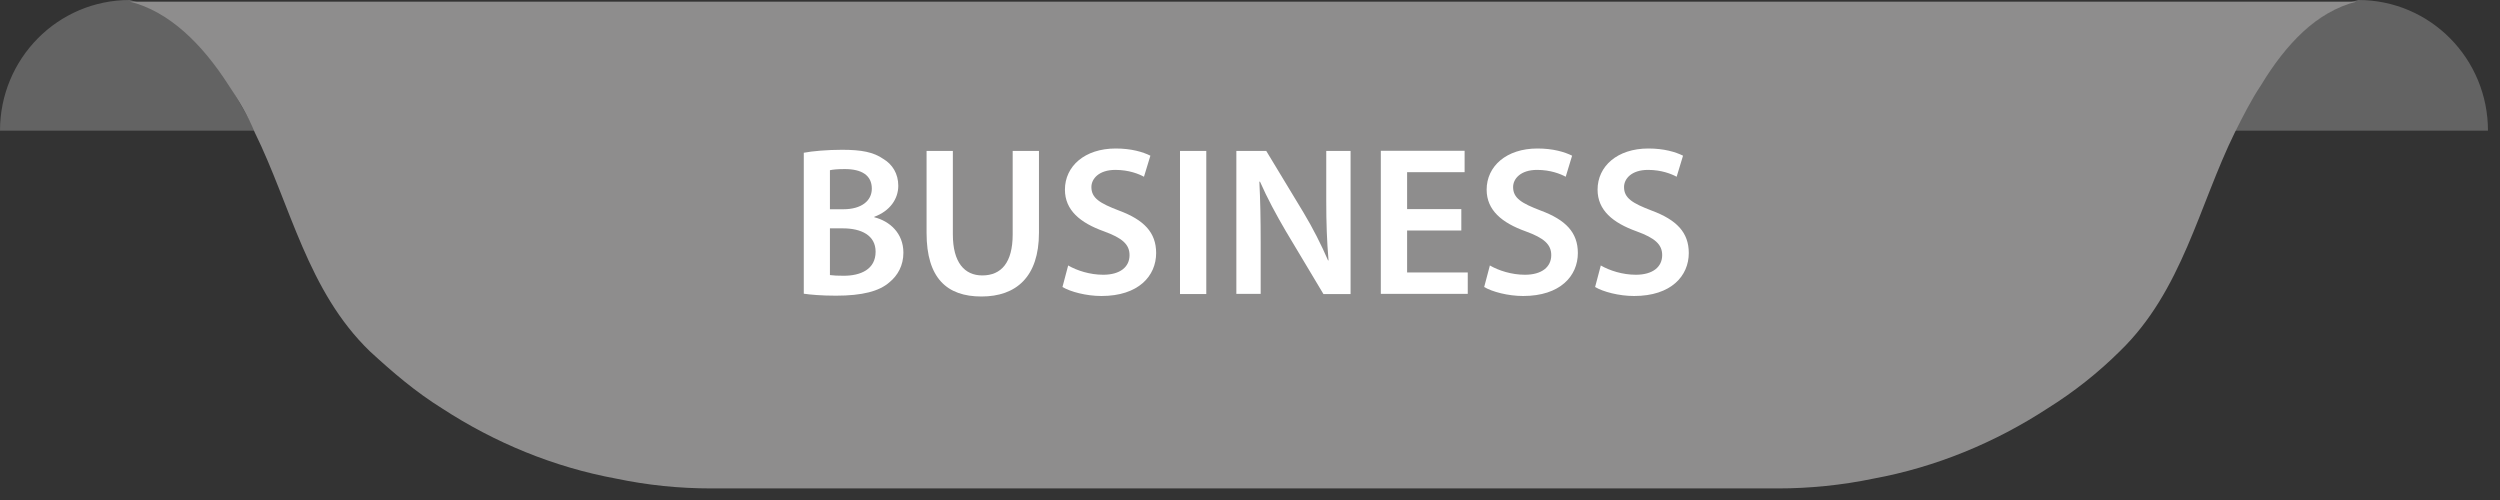
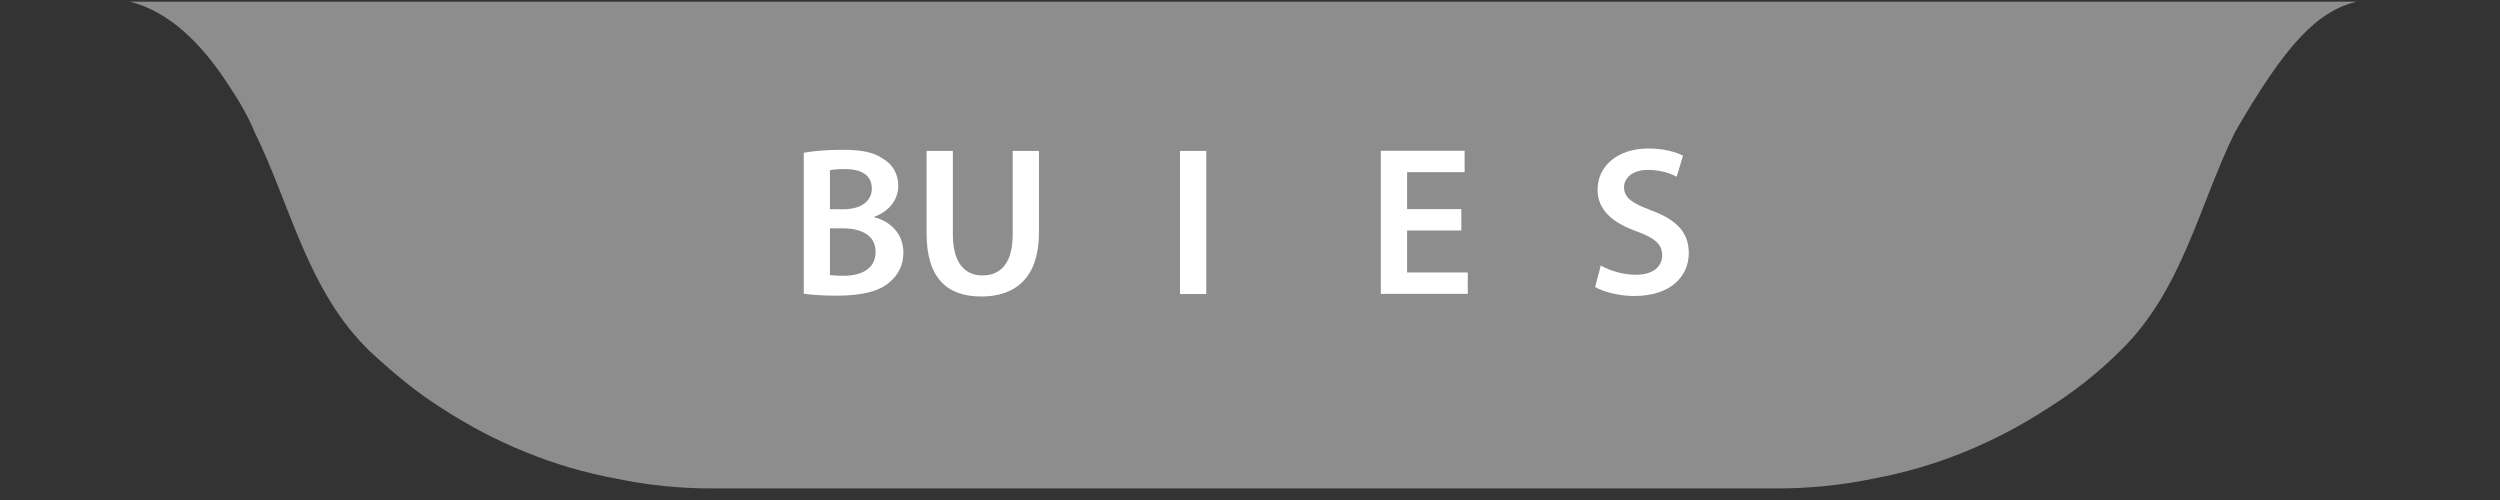
<svg xmlns="http://www.w3.org/2000/svg" width="70" height="14" viewBox="0 0 70 14" fill="none">
  <rect x="0" y="0" width="70" height="14" fill="#333333" stroke="none" />
  <g clip-path="url(#clip0_283_11)">
-     <path d="M6.396 2.333C5.66 1.235 4.74 0.274 3.635 2.38419e-07C1.611 2.38419e-07 0 1.647 0 3.659H7.178C6.902 3.247 6.672 2.79 6.396 2.333Z" fill="#636363" />
-     <path d="M63.267 2.333C64.003 1.235 64.924 0.274 66.028 2.38419e-07C68.053 2.38419e-07 69.663 1.647 69.663 3.659H62.485C62.715 3.247 62.991 2.79 63.267 2.333Z" fill="#636363" />
-     <path d="M65.982 0.046H3.635C4.74 0.32 5.66 1.235 6.396 2.378C6.672 2.79 6.948 3.247 7.132 3.705C8.145 5.763 8.605 8.142 10.354 9.834C10.998 10.428 11.642 10.977 12.378 11.435C13.851 12.395 15.507 13.081 17.256 13.402C18.13 13.585 19.005 13.676 19.925 13.676H49.785C50.659 13.676 51.579 13.585 52.453 13.402C54.202 13.081 55.859 12.395 57.331 11.435C58.067 10.977 58.758 10.428 59.356 9.834C61.104 8.142 61.565 5.763 62.577 3.705C62.807 3.247 63.037 2.79 63.313 2.378C64.003 1.235 64.878 0.32 65.982 0.046Z" fill="#8E8D8D" />
+     <path d="M65.982 0.046H3.635C4.74 0.32 5.66 1.235 6.396 2.378C6.672 2.79 6.948 3.247 7.132 3.705C8.145 5.763 8.605 8.142 10.354 9.834C10.998 10.428 11.642 10.977 12.378 11.435C13.851 12.395 15.507 13.081 17.256 13.402C18.13 13.585 19.005 13.676 19.925 13.676H49.785C50.659 13.676 51.579 13.585 52.453 13.402C54.202 13.081 55.859 12.395 57.331 11.435C58.067 10.977 58.758 10.428 59.356 9.834C61.104 8.142 61.565 5.763 62.577 3.705C64.003 1.235 64.878 0.32 65.982 0.046Z" fill="#8E8D8D" />
    <path d="M22.506 4.277C22.741 4.231 23.164 4.194 23.578 4.194C24.122 4.194 24.457 4.258 24.733 4.45C24.987 4.601 25.152 4.862 25.152 5.201C25.152 5.571 24.918 5.909 24.48 6.07V6.083C24.904 6.189 25.295 6.522 25.295 7.076C25.295 7.433 25.139 7.712 24.904 7.904C24.619 8.155 24.145 8.279 23.408 8.279C23.003 8.279 22.69 8.251 22.506 8.224V4.281V4.277ZM23.238 5.859H23.615C24.122 5.859 24.411 5.621 24.411 5.283C24.411 4.908 24.126 4.734 23.657 4.734C23.441 4.734 23.316 4.748 23.238 4.766V5.859ZM23.238 7.702C23.335 7.716 23.459 7.721 23.625 7.721C24.099 7.721 24.517 7.542 24.517 7.048C24.517 6.586 24.112 6.394 23.602 6.394H23.238V7.702Z" fill="white" />
    <path d="M26.68 4.226V6.564C26.68 7.35 27.007 7.712 27.504 7.712C28.038 7.712 28.355 7.35 28.355 6.564V4.226H29.091V6.518C29.091 7.753 28.452 8.302 27.481 8.302C26.51 8.302 25.944 7.785 25.944 6.522V4.226H26.68Z" fill="white" />
-     <path d="M29.915 7.437C30.154 7.574 30.513 7.693 30.89 7.693C31.364 7.693 31.627 7.474 31.627 7.144C31.627 6.843 31.424 6.664 30.909 6.477C30.246 6.239 29.818 5.887 29.818 5.31C29.818 4.656 30.37 4.158 31.24 4.158C31.677 4.158 31.999 4.254 32.211 4.359L32.031 4.949C31.889 4.871 31.608 4.757 31.231 4.757C30.766 4.757 30.559 5.008 30.559 5.237C30.559 5.548 30.794 5.69 31.332 5.896C32.031 6.156 32.372 6.509 32.372 7.085C32.372 7.725 31.88 8.288 30.84 8.288C30.416 8.288 29.97 8.169 29.749 8.036L29.91 7.428L29.915 7.437Z" fill="white" />
    <path d="M33.776 4.226V8.233H33.04V4.226H33.776Z" fill="white" />
-     <path d="M34.618 8.233V4.226H35.455L36.495 5.946C36.762 6.39 36.997 6.856 37.185 7.291H37.199C37.153 6.756 37.135 6.239 37.135 5.626V4.226H37.816V8.233H37.056L36.003 6.472C35.745 6.033 35.478 5.539 35.28 5.086H35.262C35.289 5.608 35.299 6.138 35.299 6.797V8.228H34.622L34.618 8.233Z" fill="white" />
    <path d="M40.917 6.454H39.399V7.629H41.097V8.228H38.663V4.222H41.009V4.821H39.399V5.855H40.917V6.449V6.454Z" fill="white" />
-     <path d="M41.723 7.437C41.962 7.574 42.321 7.693 42.698 7.693C43.172 7.693 43.435 7.474 43.435 7.144C43.435 6.843 43.232 6.664 42.717 6.477C42.054 6.239 41.626 5.887 41.626 5.31C41.626 4.656 42.178 4.158 43.048 4.158C43.485 4.158 43.807 4.254 44.019 4.359L43.84 4.949C43.697 4.871 43.416 4.757 43.039 4.757C42.574 4.757 42.367 5.008 42.367 5.237C42.367 5.548 42.602 5.69 43.14 5.896C43.84 6.156 44.18 6.509 44.18 7.085C44.18 7.725 43.688 8.288 42.648 8.288C42.224 8.288 41.778 8.169 41.557 8.036L41.718 7.428L41.723 7.437Z" fill="white" />
    <path d="M44.829 7.437C45.068 7.574 45.427 7.693 45.804 7.693C46.278 7.693 46.541 7.474 46.541 7.144C46.541 6.843 46.338 6.664 45.823 6.477C45.16 6.239 44.732 5.887 44.732 5.31C44.732 4.656 45.284 4.158 46.154 4.158C46.591 4.158 46.913 4.254 47.125 4.359L46.946 4.949C46.803 4.871 46.522 4.757 46.145 4.757C45.68 4.757 45.473 5.008 45.473 5.237C45.473 5.548 45.708 5.69 46.246 5.896C46.946 6.156 47.286 6.509 47.286 7.085C47.286 7.725 46.794 8.288 45.754 8.288C45.33 8.288 44.884 8.169 44.663 8.036L44.824 7.428L44.829 7.437Z" fill="white" />
  </g>
  <defs>
    <clipPath id="clip0_283_11">
      <rect width="70" height="14" fill="white" />
    </clipPath>
  </defs>
</svg>